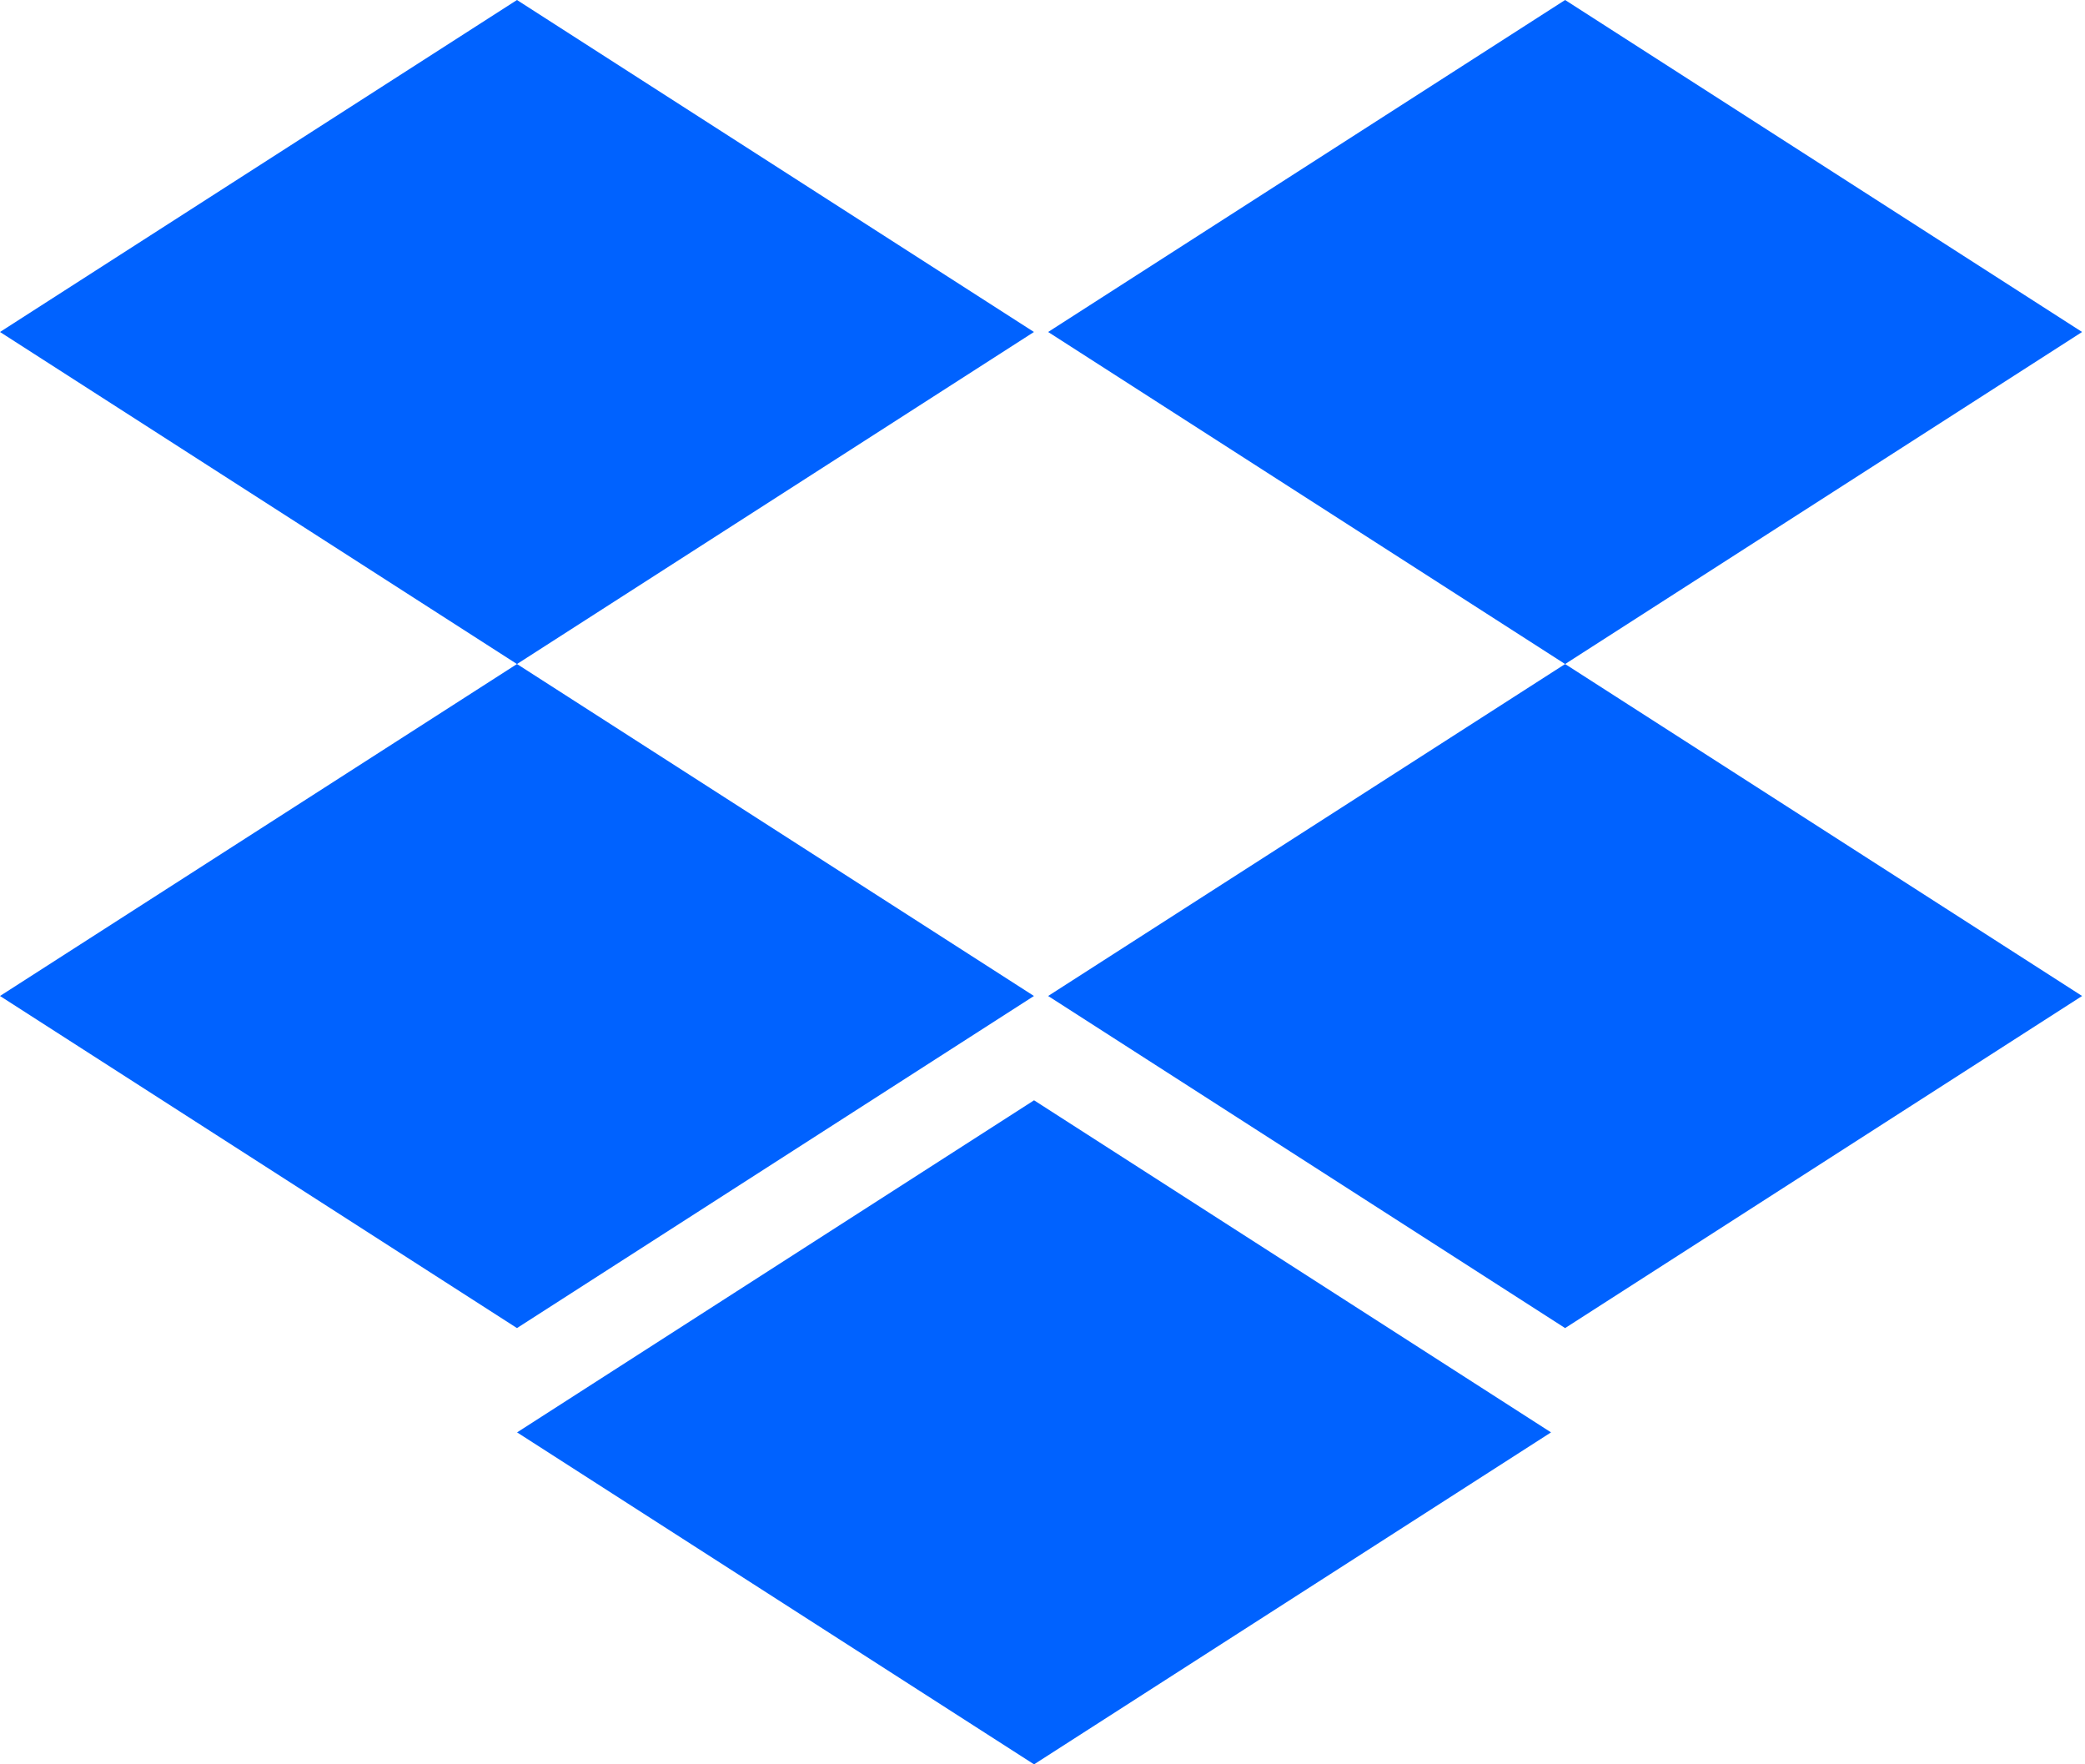
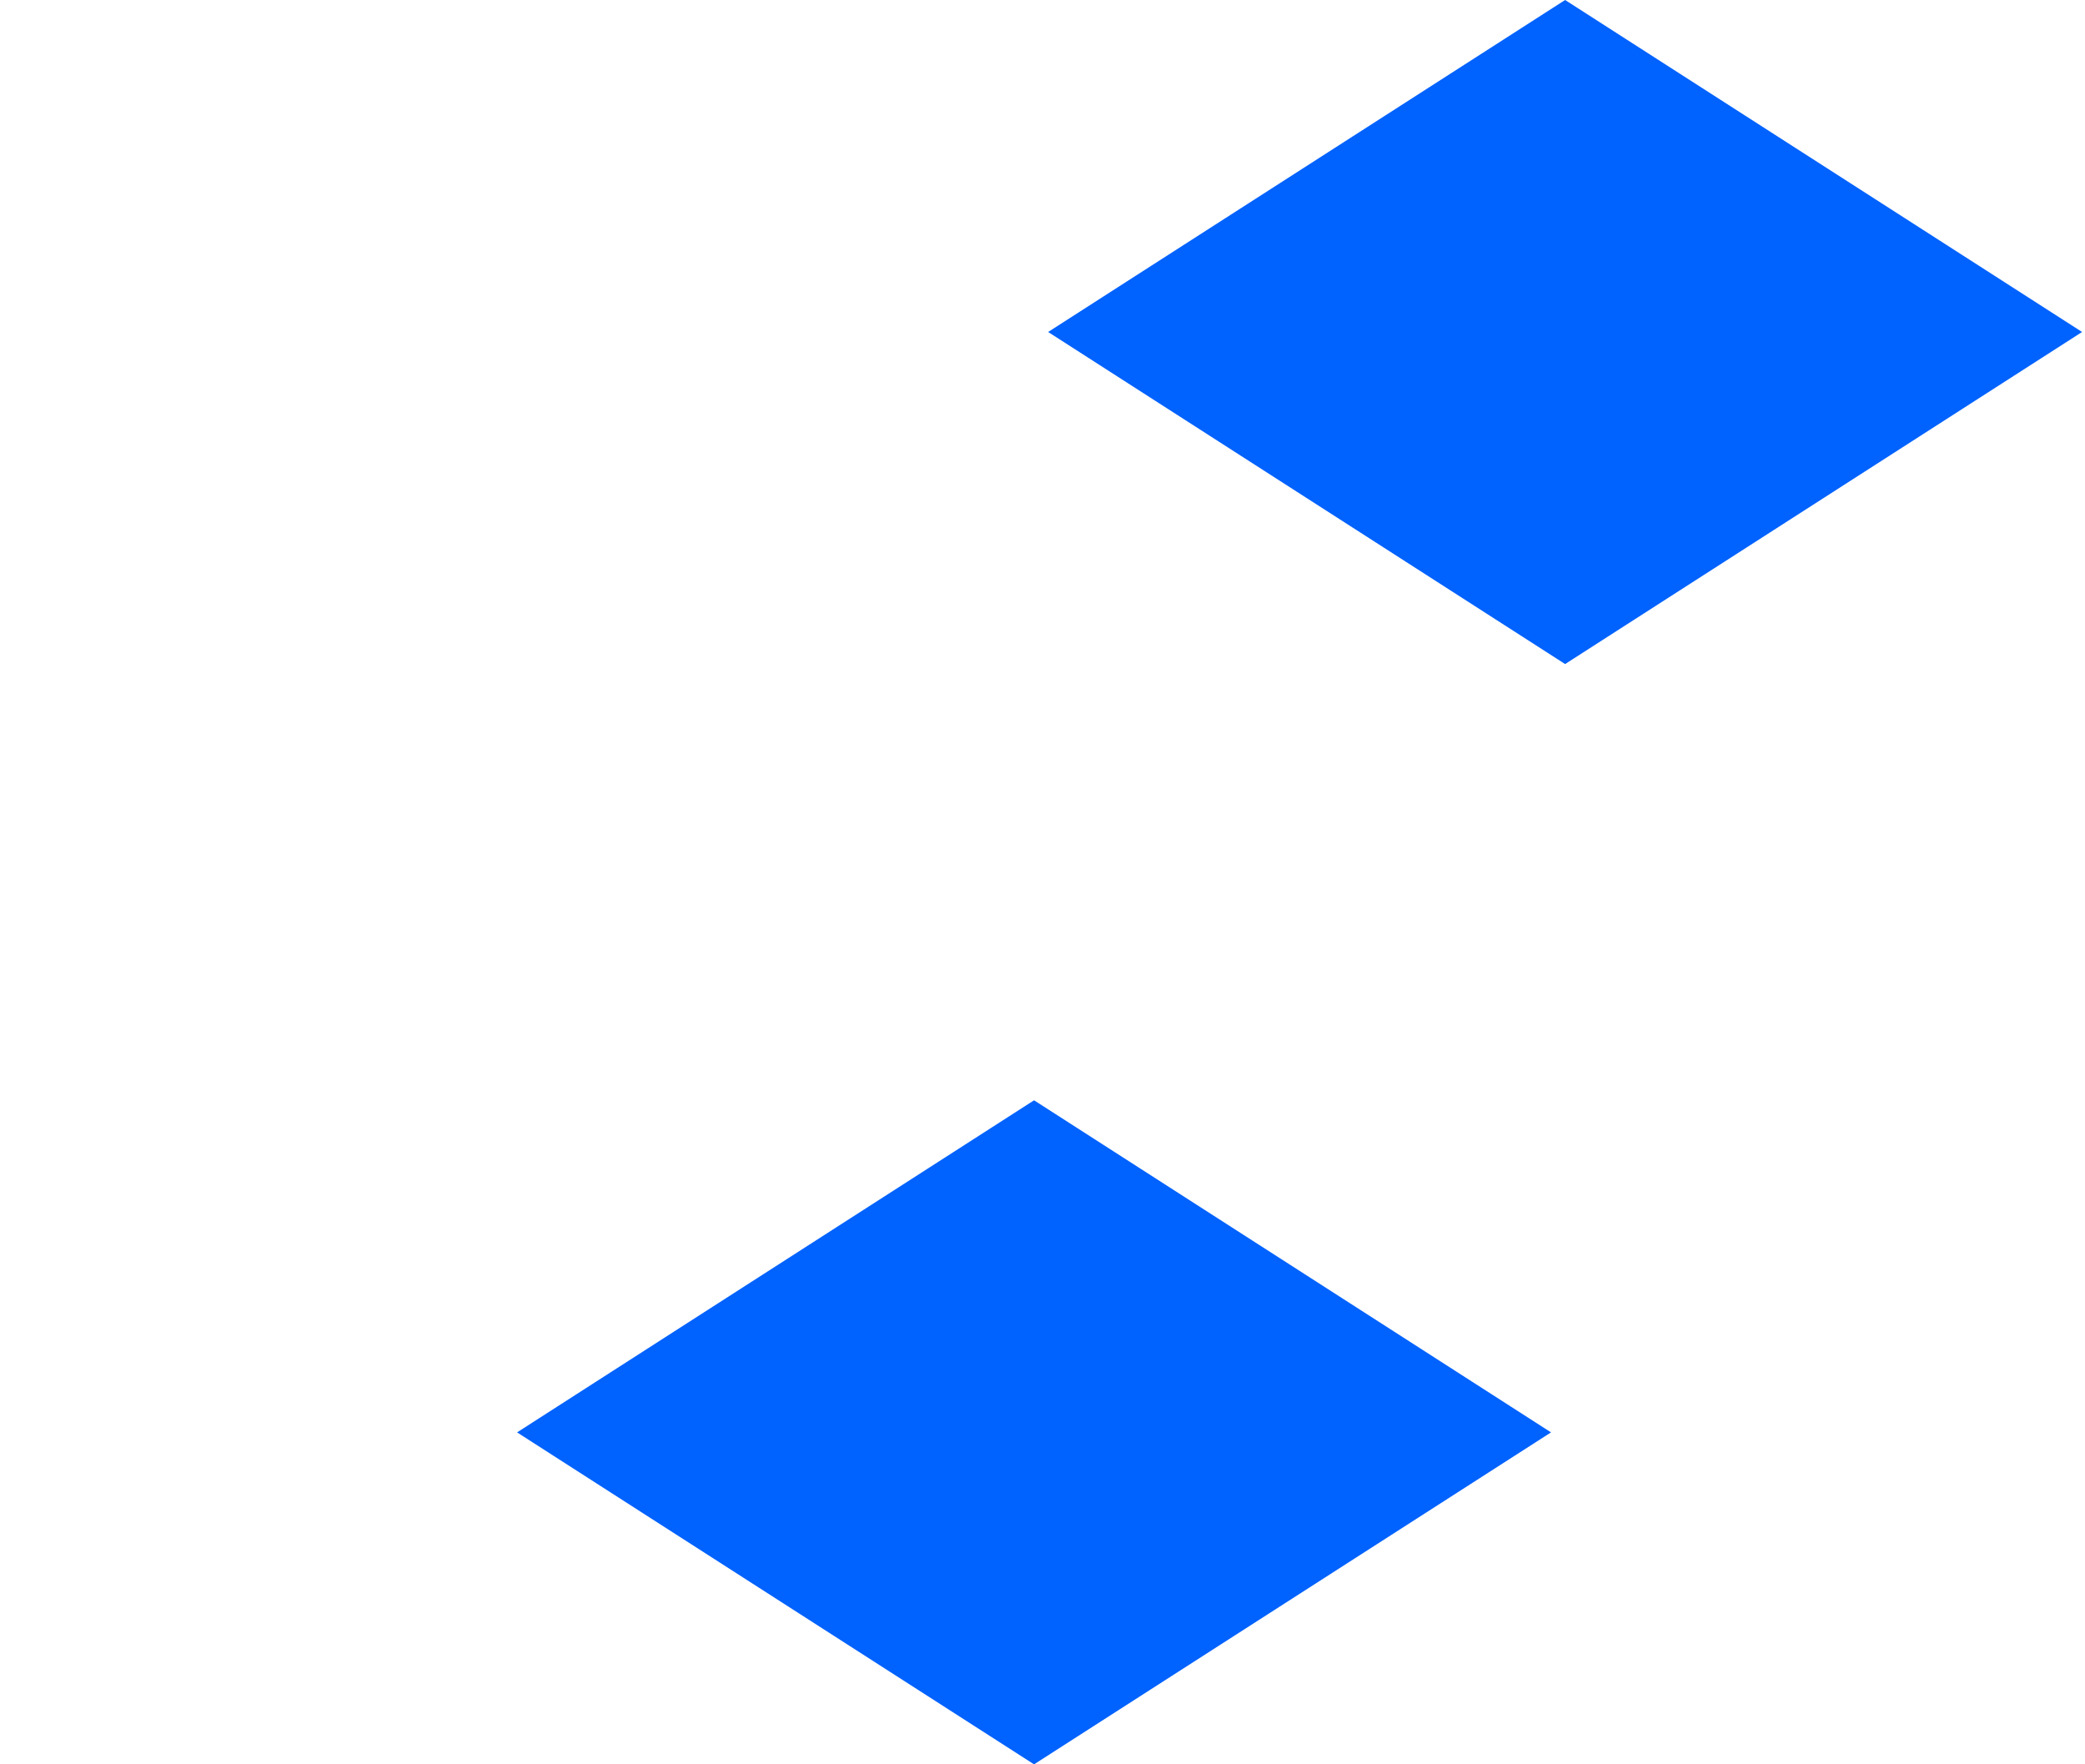
<svg xmlns="http://www.w3.org/2000/svg" width="78" height="66" viewBox="0 0 78 66" fill="none">
-   <path d="M19.34 0L0 12.419L19.34 24.841L38.68 12.419L19.34 0Z" fill="#0062FF" />
  <path d="M58.551 0L39.211 12.419L58.551 24.841L77.891 12.419L58.551 0Z" fill="#0062FF" />
-   <path d="M19.34 24.84L0 37.258L19.34 49.681L38.68 37.258L19.34 24.84Z" fill="#0062FF" />
-   <path d="M58.551 24.84L39.211 37.258L58.551 49.681L77.891 37.258L58.551 24.84Z" fill="#0062FF" />
  <path d="M38.684 41.16L19.344 53.583L38.684 66.001L58.024 53.583L38.684 41.16Z" fill="#0062FF" />
</svg>